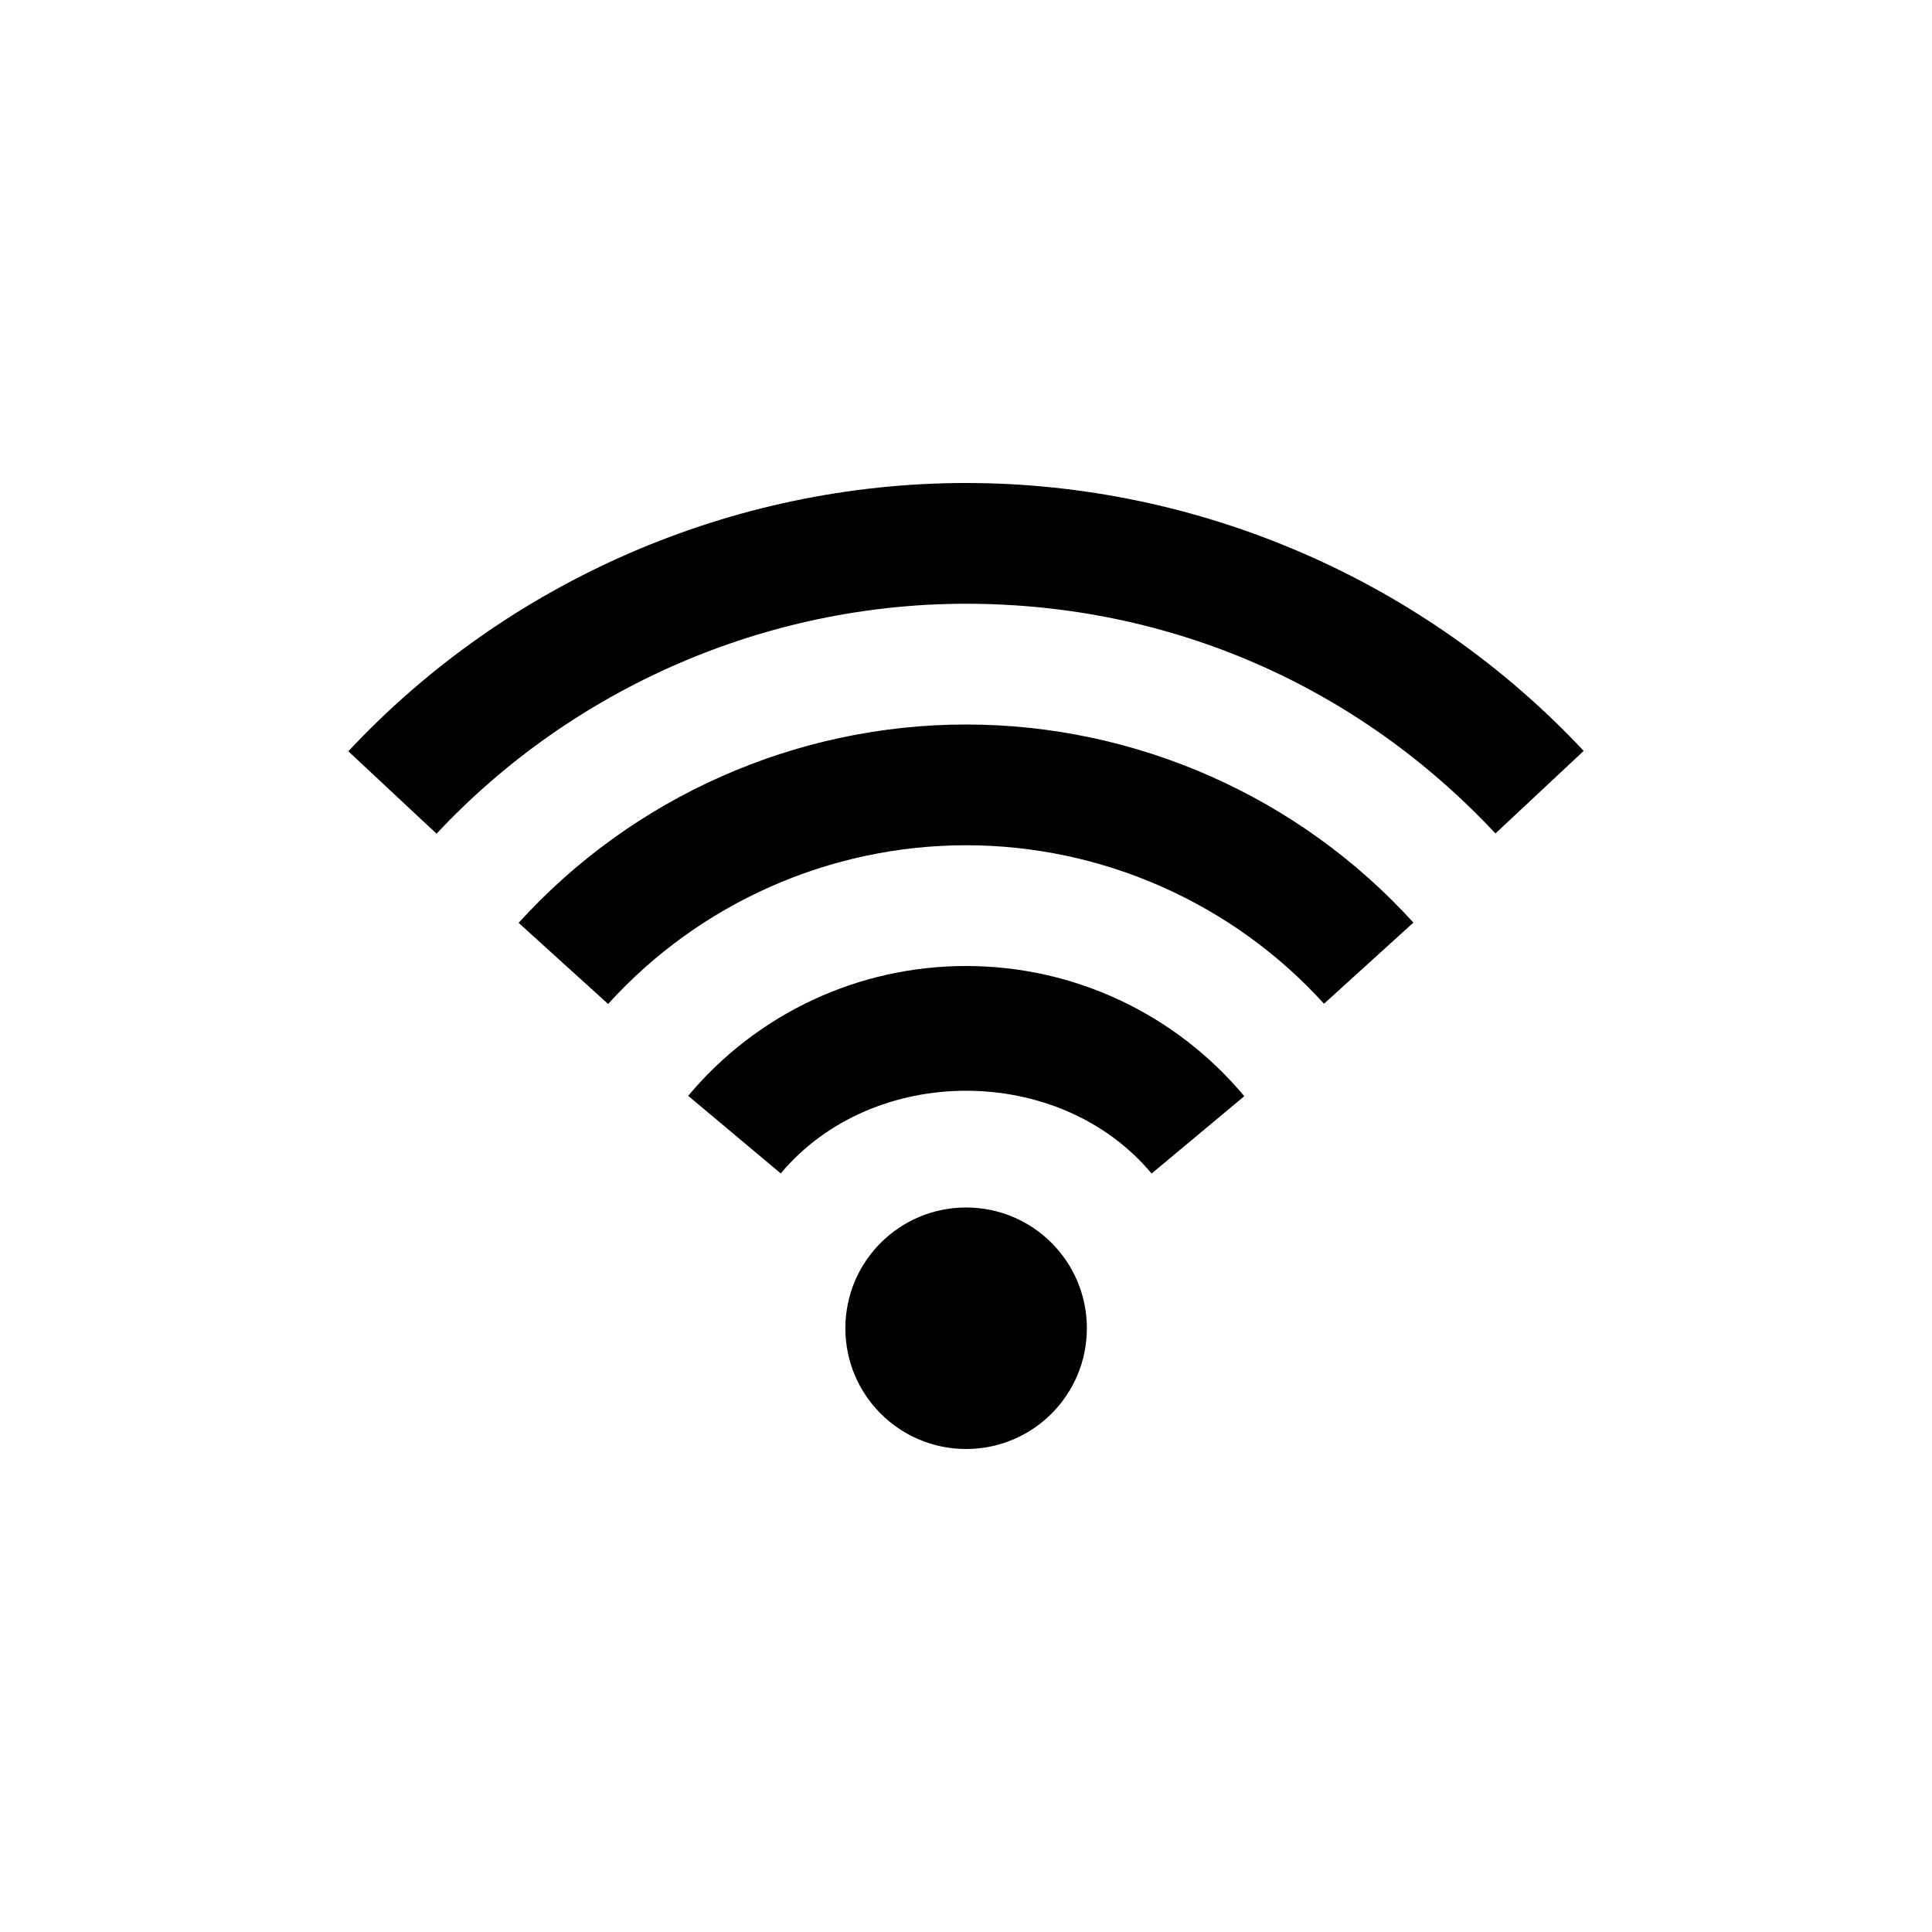
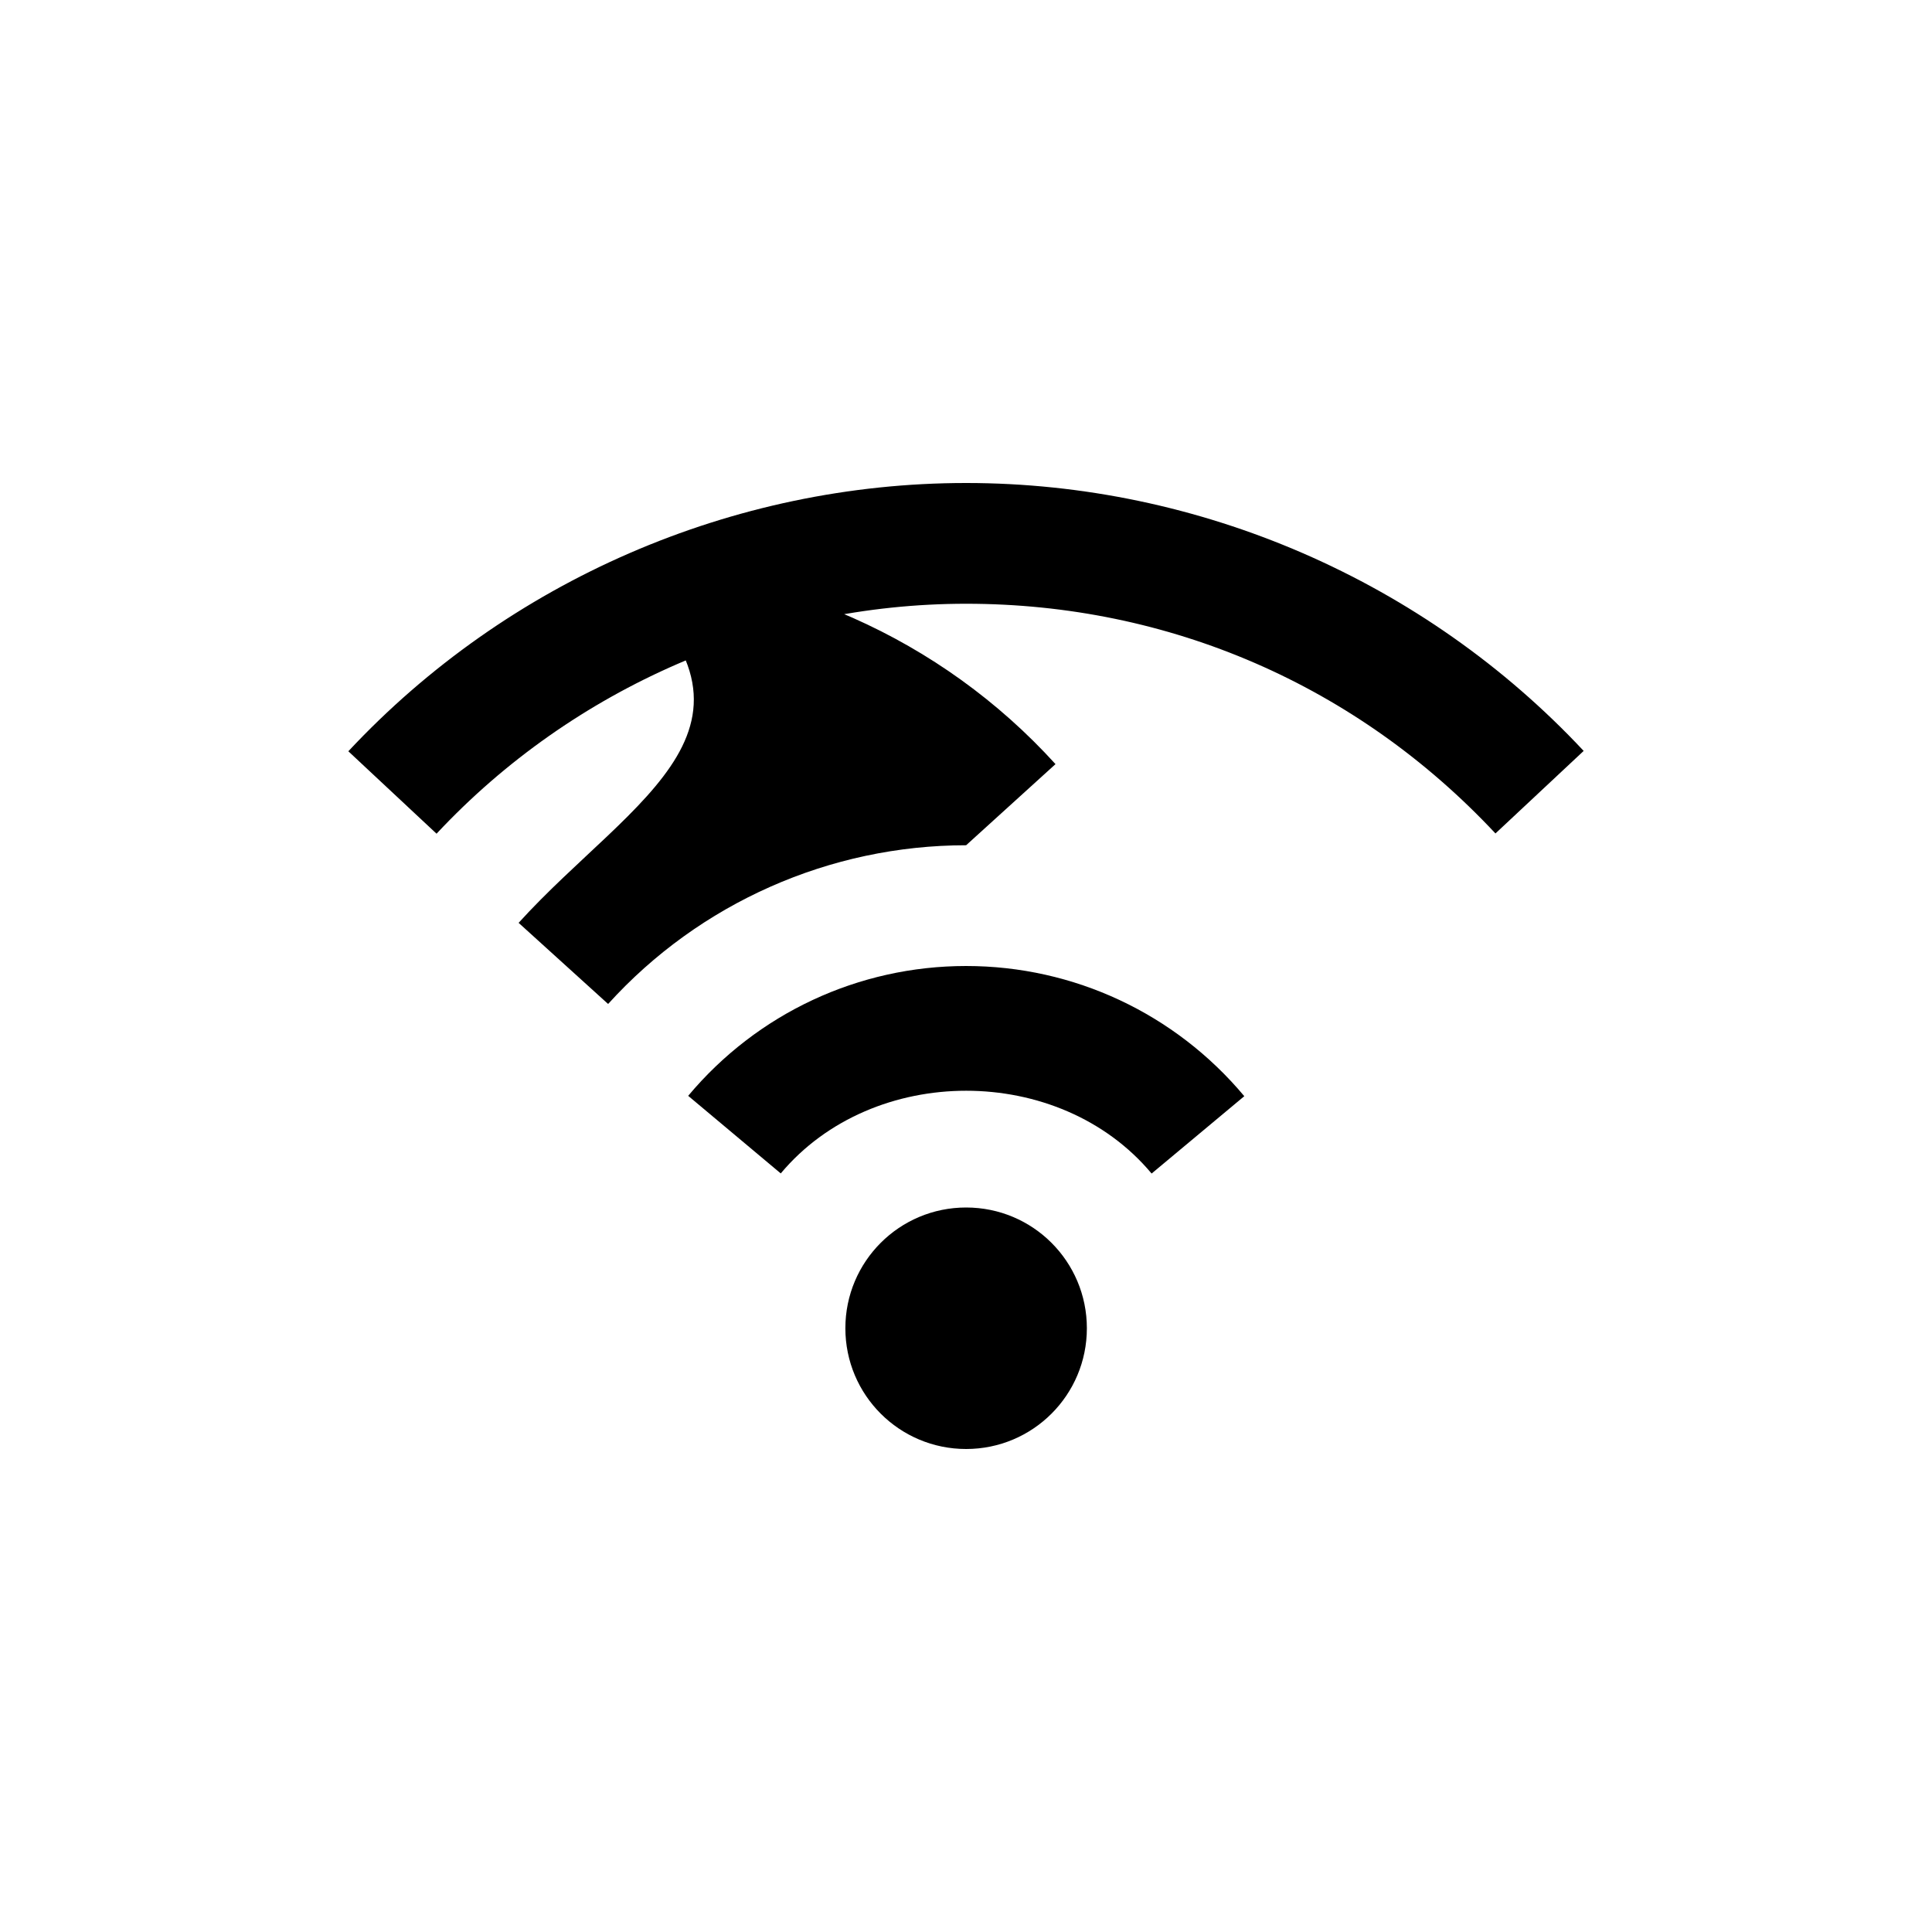
<svg xmlns="http://www.w3.org/2000/svg" version="1.1" id="Layer_1" x="0px" y="0px" width="512px" height="512px" viewBox="0 0 512 512" enable-background="new 0 0 512 512" xml:space="preserve">
-   <path d="M288.031,352c0,17.688-14.313,32-32,32s-32-14.313-32-32s14.313-32,32-32S288.031,334.313,288.031,352z M182.375,290.406  l24.531,20.563c24.469-29.219,73.844-29.219,98.281,0.031l24.563-20.5c-18.344-21.938-45.219-34.5-73.719-34.5  S200.688,268.531,182.375,290.406z M137.438,244.563l23.719,21.5C185.375,239.313,219.938,224,256.031,224  c36.063,0,70.625,15.313,94.844,42l23.688-21.5c-30.281-33.375-73.469-52.5-118.531-52.5  C210.938,192,167.719,211.188,137.438,244.563z M92.313,199.094l23.375,21.844C151.875,182.219,203.031,160,256.031,160  c53.781,0,103.594,21.625,140.281,60.875L419.688,199c-42.188-45.125-101.844-71-163.656-71  C194.188,128,134.531,153.906,92.313,199.094z" />
+   <path d="M288.031,352c0,17.688-14.313,32-32,32s-32-14.313-32-32s14.313-32,32-32S288.031,334.313,288.031,352z M182.375,290.406  l24.531,20.563c24.469-29.219,73.844-29.219,98.281,0.031l24.563-20.5c-18.344-21.938-45.219-34.5-73.719-34.5  S200.688,268.531,182.375,290.406z M137.438,244.563l23.719,21.5C185.375,239.313,219.938,224,256.031,224  l23.688-21.5c-30.281-33.375-73.469-52.5-118.531-52.5  C210.938,192,167.719,211.188,137.438,244.563z M92.313,199.094l23.375,21.844C151.875,182.219,203.031,160,256.031,160  c53.781,0,103.594,21.625,140.281,60.875L419.688,199c-42.188-45.125-101.844-71-163.656-71  C194.188,128,134.531,153.906,92.313,199.094z" />
</svg>